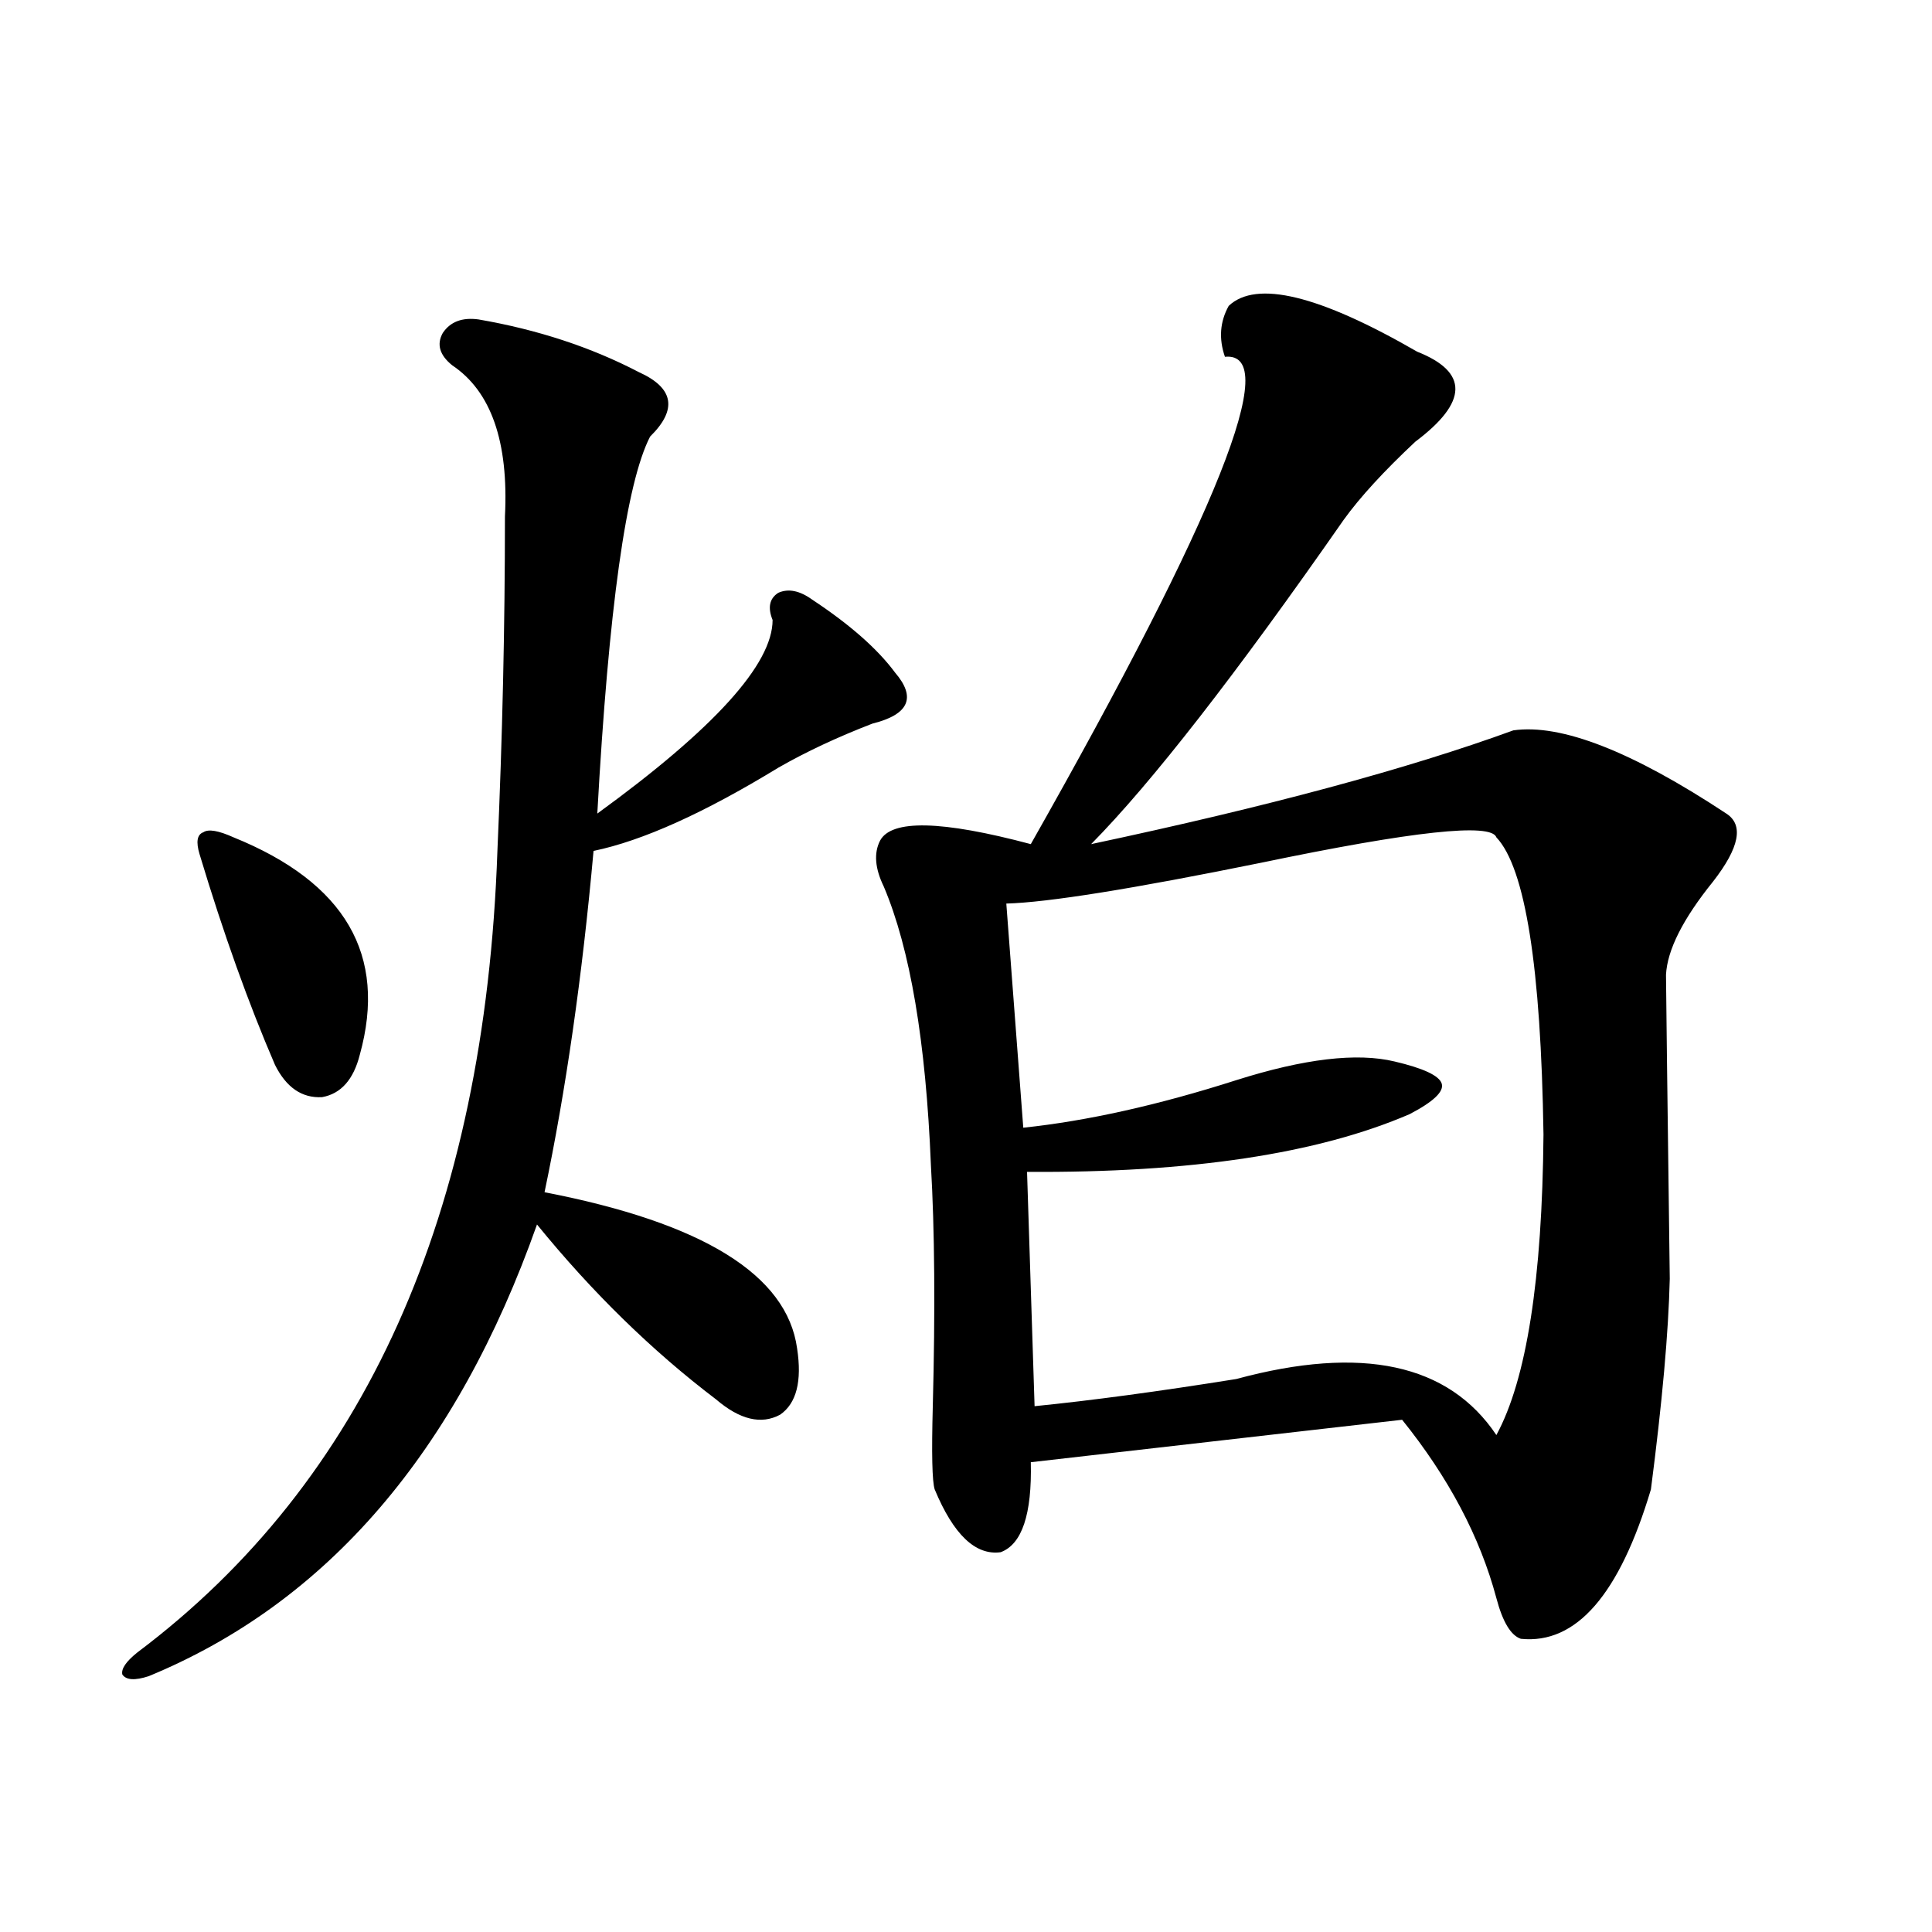
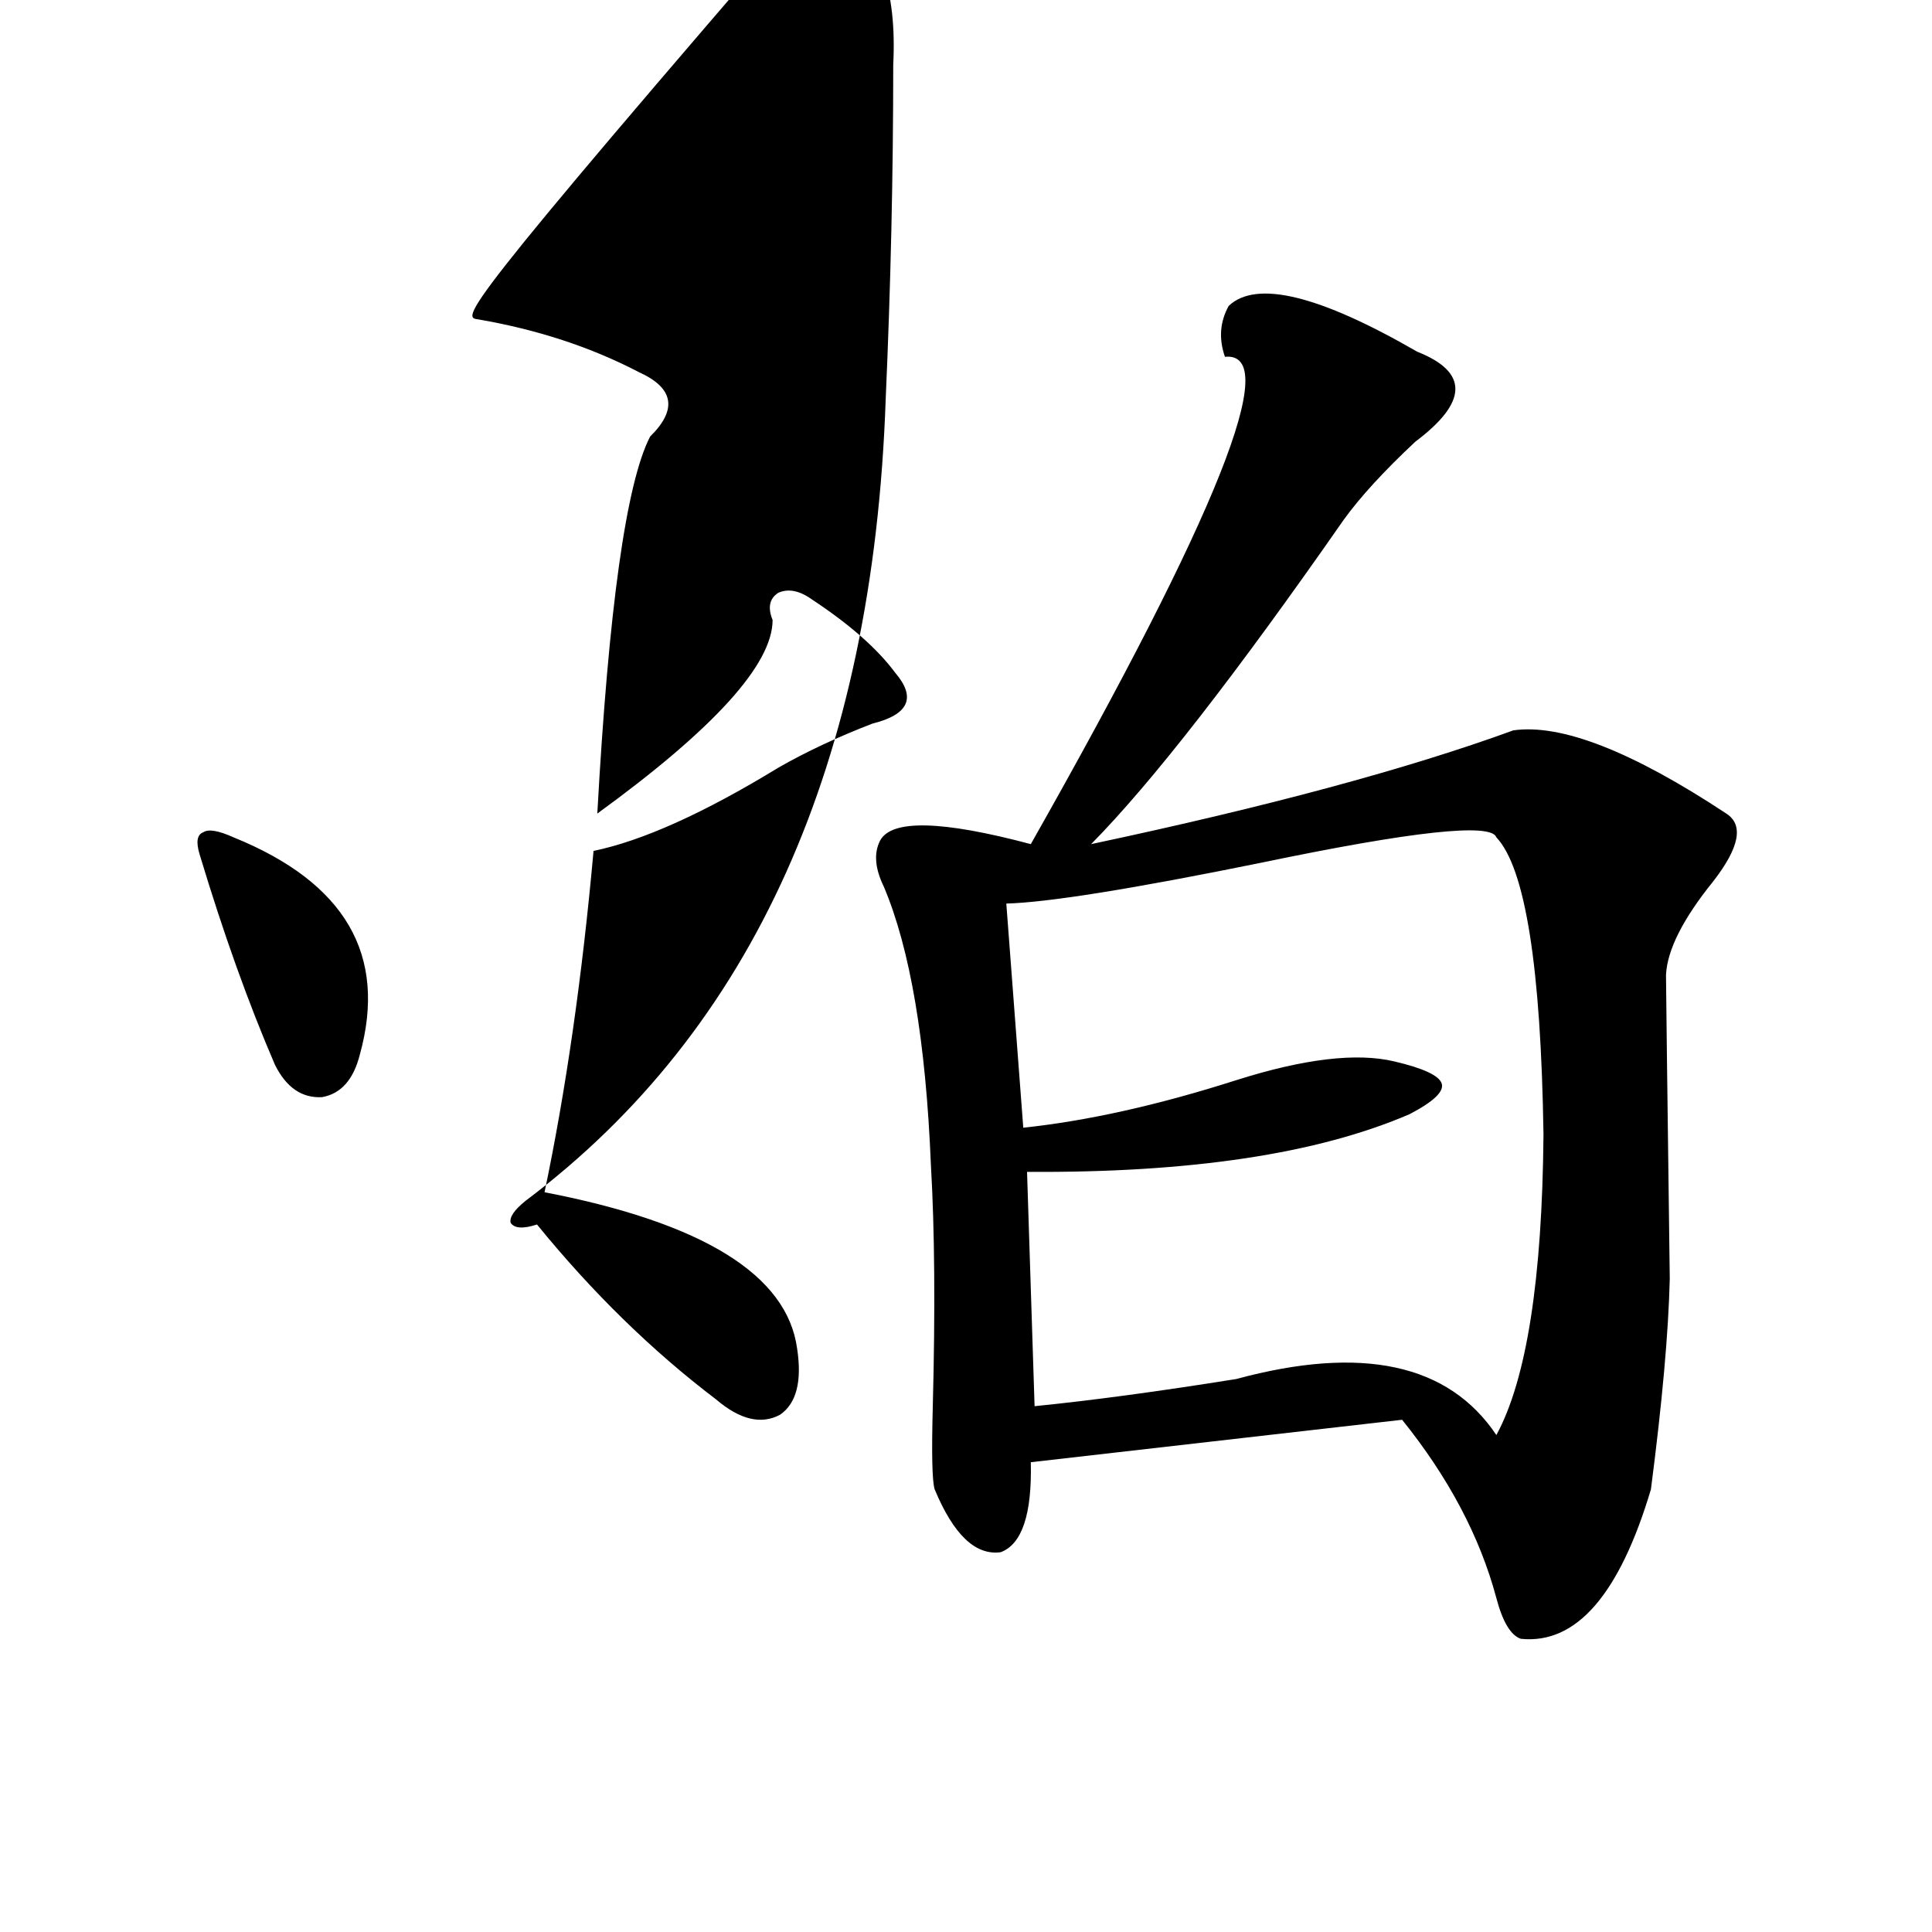
<svg xmlns="http://www.w3.org/2000/svg" version="1.1" id="图层_1" x="0px" y="0px" width="1000px" height="1000px" viewBox="0 0 1000 1000" enable-background="new 0 0 1000 1000" xml:space="preserve">
-   <path d="M247.701,165.34c30.563,5.273,58.2,14.364,82.925,27.246c18.201,8.212,20.152,19.336,5.854,33.398  c-12.362,24.032-21.463,89.071-27.316,195.117c60.486-43.945,90.729-77.344,90.729-100.195c-2.606-6.44-1.631-11.124,2.927-14.063  c5.198-2.335,11.052-1.167,17.561,3.516c19.512,12.896,33.811,25.488,42.926,37.793c11.052,12.896,7.149,21.685-11.707,26.367  c-18.216,7.031-34.48,14.653-48.779,22.852c-38.383,23.442-70.242,37.793-95.607,43.066c-5.854,65.039-14.313,123.926-25.365,176.66  c81.949,15.82,125.516,42.778,130.729,80.859c2.592,17.001-0.335,28.427-8.78,34.277c-9.756,5.273-20.822,2.637-33.17-7.91  c-33.17-25.187-64.068-55.371-92.681-90.527C236.314,751.57,169.319,829.491,76.974,867.586c-7.164,2.335-11.707,2.046-13.658-0.879  c-0.655-2.938,1.951-6.743,7.805-11.426c117.711-88.468,179.828-226.758,186.337-414.844c2.592-58.585,3.902-116.304,3.902-173.145  c1.951-38.672-7.164-64.737-27.316-78.223c-6.509-5.273-8.14-10.835-4.878-16.699C233.067,166.521,239.241,164.173,247.701,165.34z   M103.314,442.195c-1.951-6.44-1.311-10.245,1.951-11.426c2.592-1.758,7.805-0.879,15.609,2.637  c57.88,23.442,79.663,60.946,65.364,112.5c-3.262,12.896-9.756,20.215-19.512,21.973c-10.411,0.591-18.536-4.972-24.39-16.699  C128.68,519.539,115.662,483.216,103.314,442.195z M635.984,158.309c14.299-13.472,46.828-5.562,97.559,23.73  c26.661,10.547,26.341,26.079-0.976,46.582c-16.265,15.243-28.627,28.716-37.072,40.43c-55.943,80.282-99.51,136.23-130.729,167.871  c91.05-19.336,163.898-38.96,218.531-58.887c24.71-3.516,61.462,10.849,110.241,43.066c9.101,5.864,6.829,17.578-6.829,35.156  c-15.609,19.336-23.749,35.458-24.39,48.34c0,4.106,0.641,56.552,1.951,157.324c-0.655,27.548-3.902,63.872-9.756,108.984  c-16.265,54.492-38.703,80.269-67.315,77.344c-5.213-1.758-9.436-8.789-12.683-21.094c-8.46-31.641-24.725-62.402-48.779-92.285  l-192.19,21.973c0.641,26.958-4.558,42.489-15.609,46.582c-13.018,1.758-24.39-9.077-34.146-32.52  c-1.311-4.093-1.631-18.457-0.976-43.066c1.296-49.796,0.976-91.406-0.976-124.805c-2.606-63.858-10.731-111.909-24.39-144.141  c-4.558-9.366-5.213-17.276-1.951-23.73c5.854-11.124,31.859-10.547,78.047,1.758c96.903-171.085,130.394-255.171,100.485-252.246  C630.771,175.31,631.427,166.521,635.984,158.309z M774.518,433.406c-2.606-7.608-43.261-3.214-121.948,13.184  c-66.34,13.485-110.241,20.517-131.704,21.094l8.78,116.016c33.17-3.516,69.907-11.714,110.241-24.609  c35.121-11.124,62.438-14.351,81.949-9.668c14.954,3.516,23.079,7.333,24.39,11.426c1.296,4.106-4.237,9.38-16.585,15.82  c-47.483,20.517-113.503,30.474-198.044,29.883l3.902,121.289c29.268-2.925,64.054-7.608,104.388-14.063  c65.029-17.578,109.906-7.91,134.631,29.004c15.609-28.702,23.734-80.558,24.39-155.566  C797.597,500.505,789.472,449.227,774.518,433.406z" />
+   <path d="M247.701,165.34c30.563,5.273,58.2,14.364,82.925,27.246c18.201,8.212,20.152,19.336,5.854,33.398  c-12.362,24.032-21.463,89.071-27.316,195.117c60.486-43.945,90.729-77.344,90.729-100.195c-2.606-6.44-1.631-11.124,2.927-14.063  c5.198-2.335,11.052-1.167,17.561,3.516c19.512,12.896,33.811,25.488,42.926,37.793c11.052,12.896,7.149,21.685-11.707,26.367  c-18.216,7.031-34.48,14.653-48.779,22.852c-38.383,23.442-70.242,37.793-95.607,43.066c-5.854,65.039-14.313,123.926-25.365,176.66  c81.949,15.82,125.516,42.778,130.729,80.859c2.592,17.001-0.335,28.427-8.78,34.277c-9.756,5.273-20.822,2.637-33.17-7.91  c-33.17-25.187-64.068-55.371-92.681-90.527c-7.164,2.335-11.707,2.046-13.658-0.879  c-0.655-2.938,1.951-6.743,7.805-11.426c117.711-88.468,179.828-226.758,186.337-414.844c2.592-58.585,3.902-116.304,3.902-173.145  c1.951-38.672-7.164-64.737-27.316-78.223c-6.509-5.273-8.14-10.835-4.878-16.699C233.067,166.521,239.241,164.173,247.701,165.34z   M103.314,442.195c-1.951-6.44-1.311-10.245,1.951-11.426c2.592-1.758,7.805-0.879,15.609,2.637  c57.88,23.442,79.663,60.946,65.364,112.5c-3.262,12.896-9.756,20.215-19.512,21.973c-10.411,0.591-18.536-4.972-24.39-16.699  C128.68,519.539,115.662,483.216,103.314,442.195z M635.984,158.309c14.299-13.472,46.828-5.562,97.559,23.73  c26.661,10.547,26.341,26.079-0.976,46.582c-16.265,15.243-28.627,28.716-37.072,40.43c-55.943,80.282-99.51,136.23-130.729,167.871  c91.05-19.336,163.898-38.96,218.531-58.887c24.71-3.516,61.462,10.849,110.241,43.066c9.101,5.864,6.829,17.578-6.829,35.156  c-15.609,19.336-23.749,35.458-24.39,48.34c0,4.106,0.641,56.552,1.951,157.324c-0.655,27.548-3.902,63.872-9.756,108.984  c-16.265,54.492-38.703,80.269-67.315,77.344c-5.213-1.758-9.436-8.789-12.683-21.094c-8.46-31.641-24.725-62.402-48.779-92.285  l-192.19,21.973c0.641,26.958-4.558,42.489-15.609,46.582c-13.018,1.758-24.39-9.077-34.146-32.52  c-1.311-4.093-1.631-18.457-0.976-43.066c1.296-49.796,0.976-91.406-0.976-124.805c-2.606-63.858-10.731-111.909-24.39-144.141  c-4.558-9.366-5.213-17.276-1.951-23.73c5.854-11.124,31.859-10.547,78.047,1.758c96.903-171.085,130.394-255.171,100.485-252.246  C630.771,175.31,631.427,166.521,635.984,158.309z M774.518,433.406c-2.606-7.608-43.261-3.214-121.948,13.184  c-66.34,13.485-110.241,20.517-131.704,21.094l8.78,116.016c33.17-3.516,69.907-11.714,110.241-24.609  c35.121-11.124,62.438-14.351,81.949-9.668c14.954,3.516,23.079,7.333,24.39,11.426c1.296,4.106-4.237,9.38-16.585,15.82  c-47.483,20.517-113.503,30.474-198.044,29.883l3.902,121.289c29.268-2.925,64.054-7.608,104.388-14.063  c65.029-17.578,109.906-7.91,134.631,29.004c15.609-28.702,23.734-80.558,24.39-155.566  C797.597,500.505,789.472,449.227,774.518,433.406z" />
</svg>